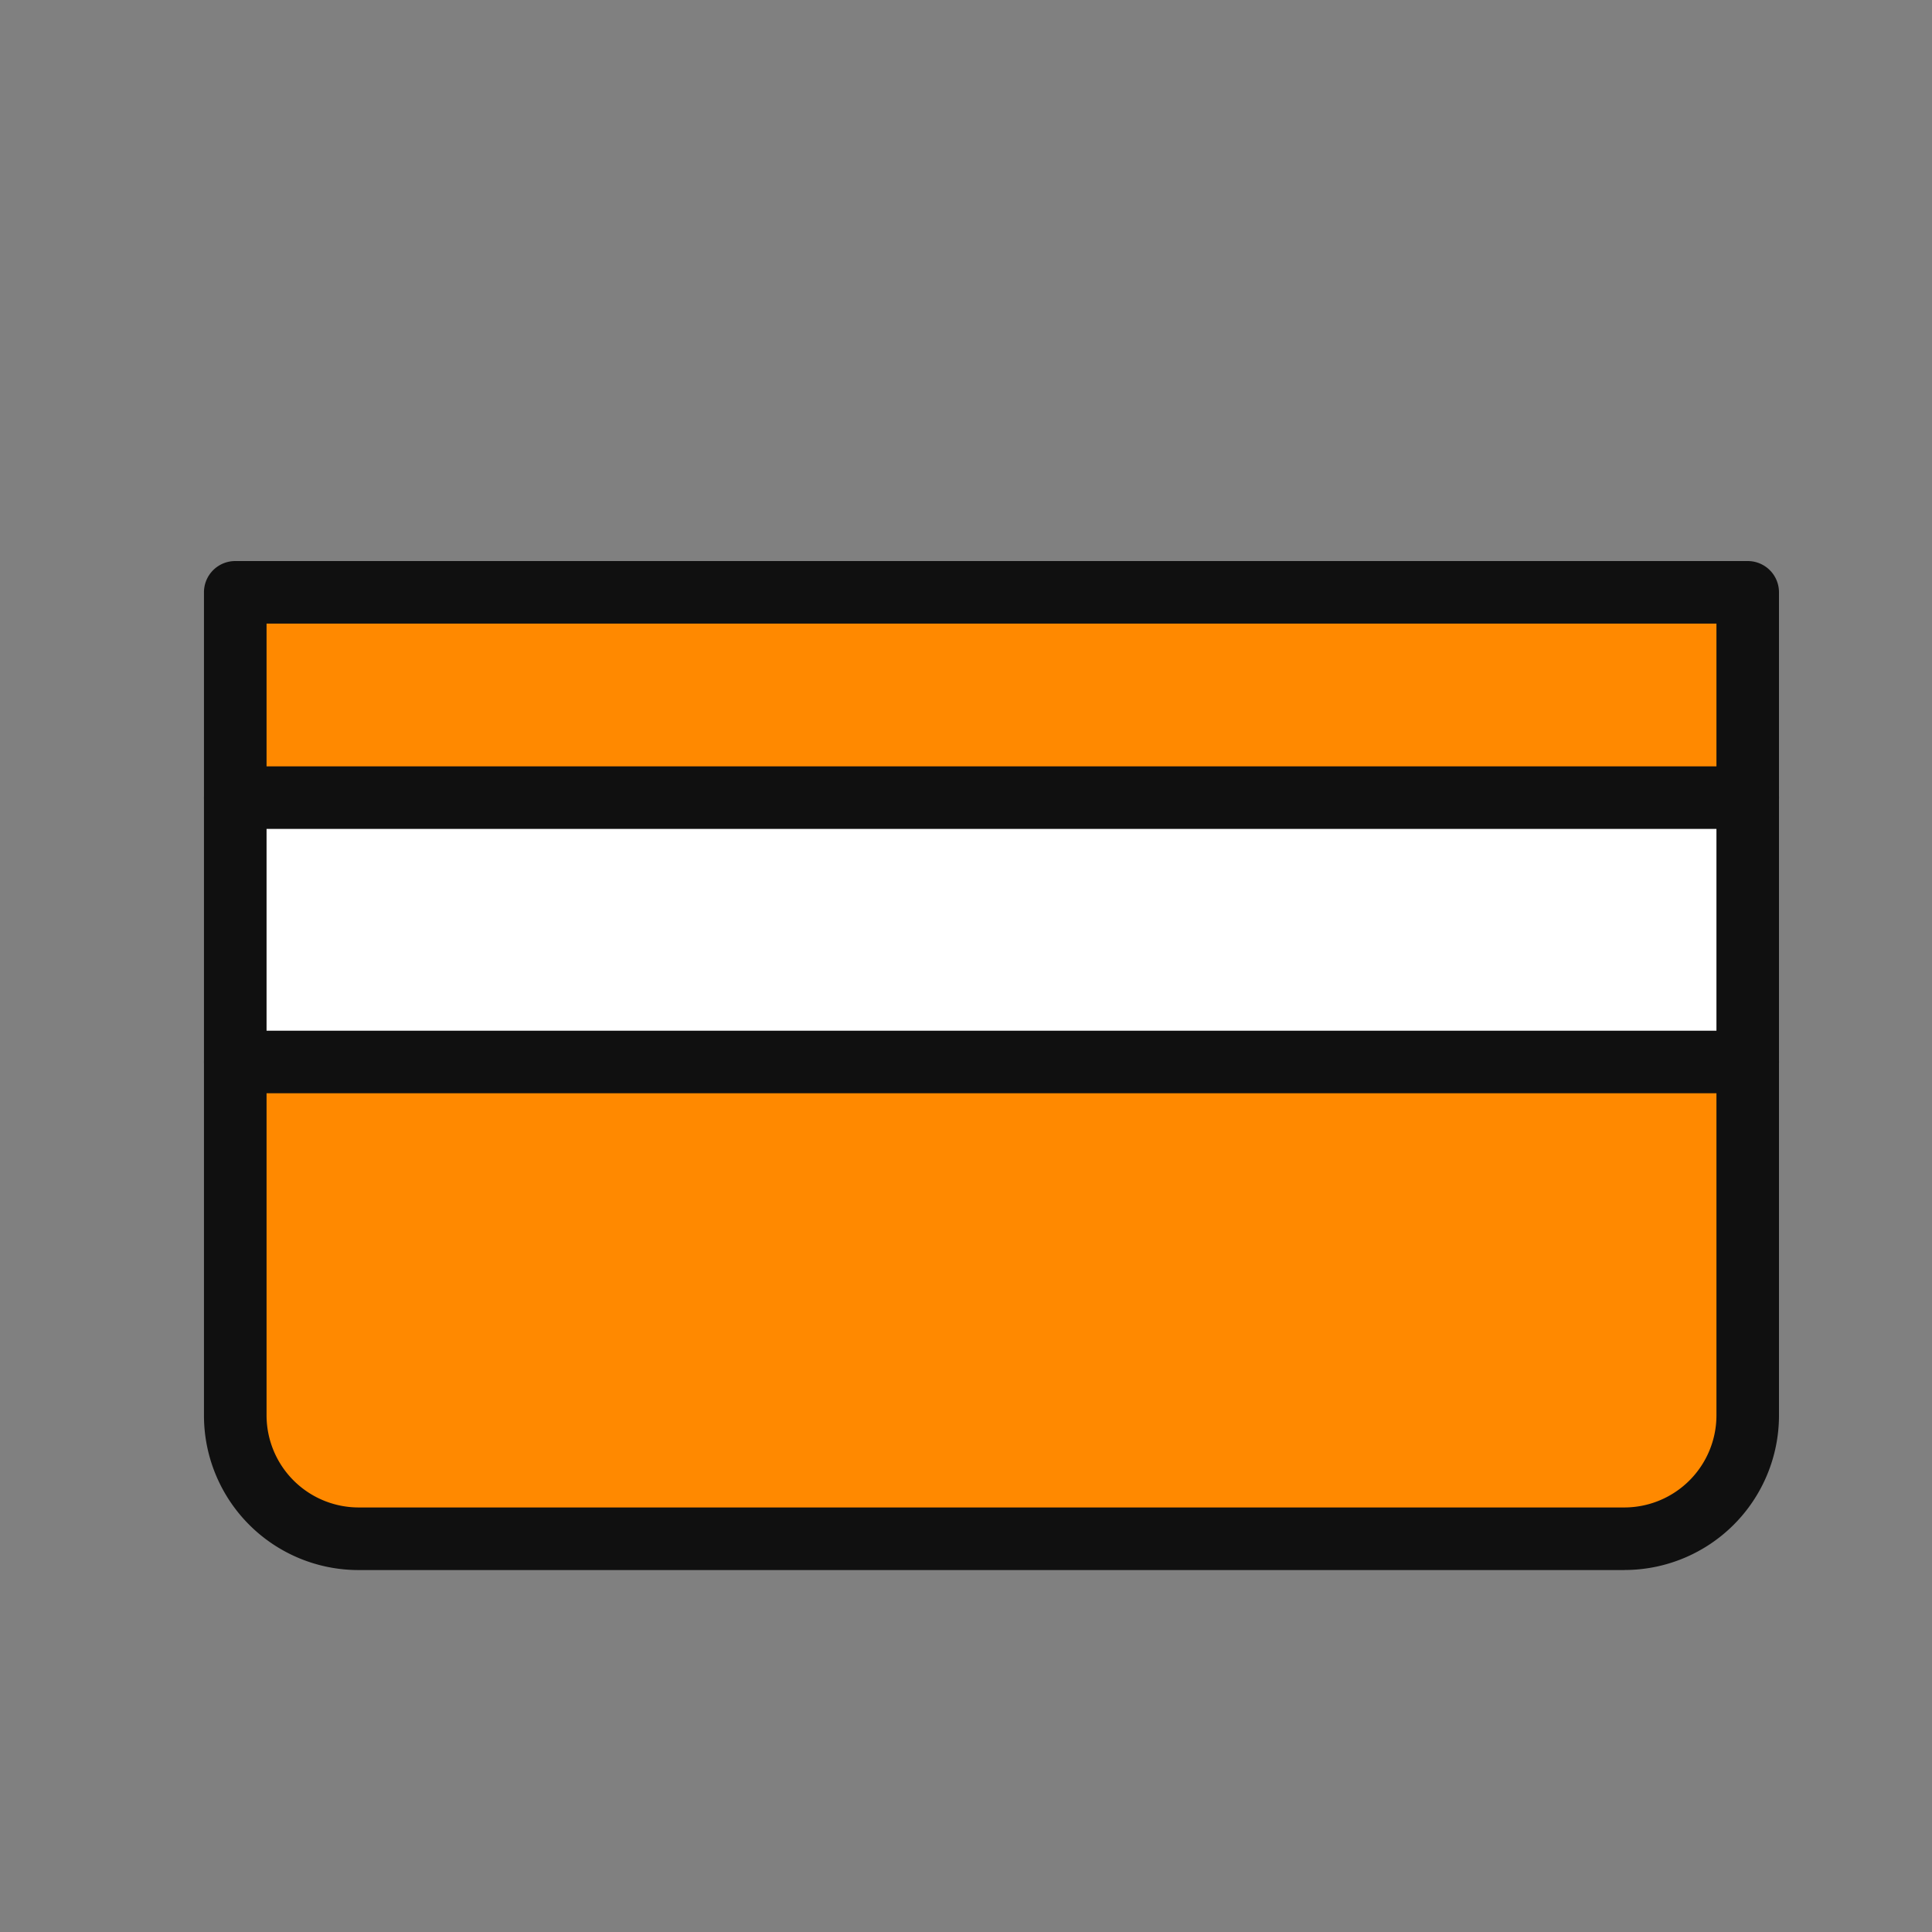
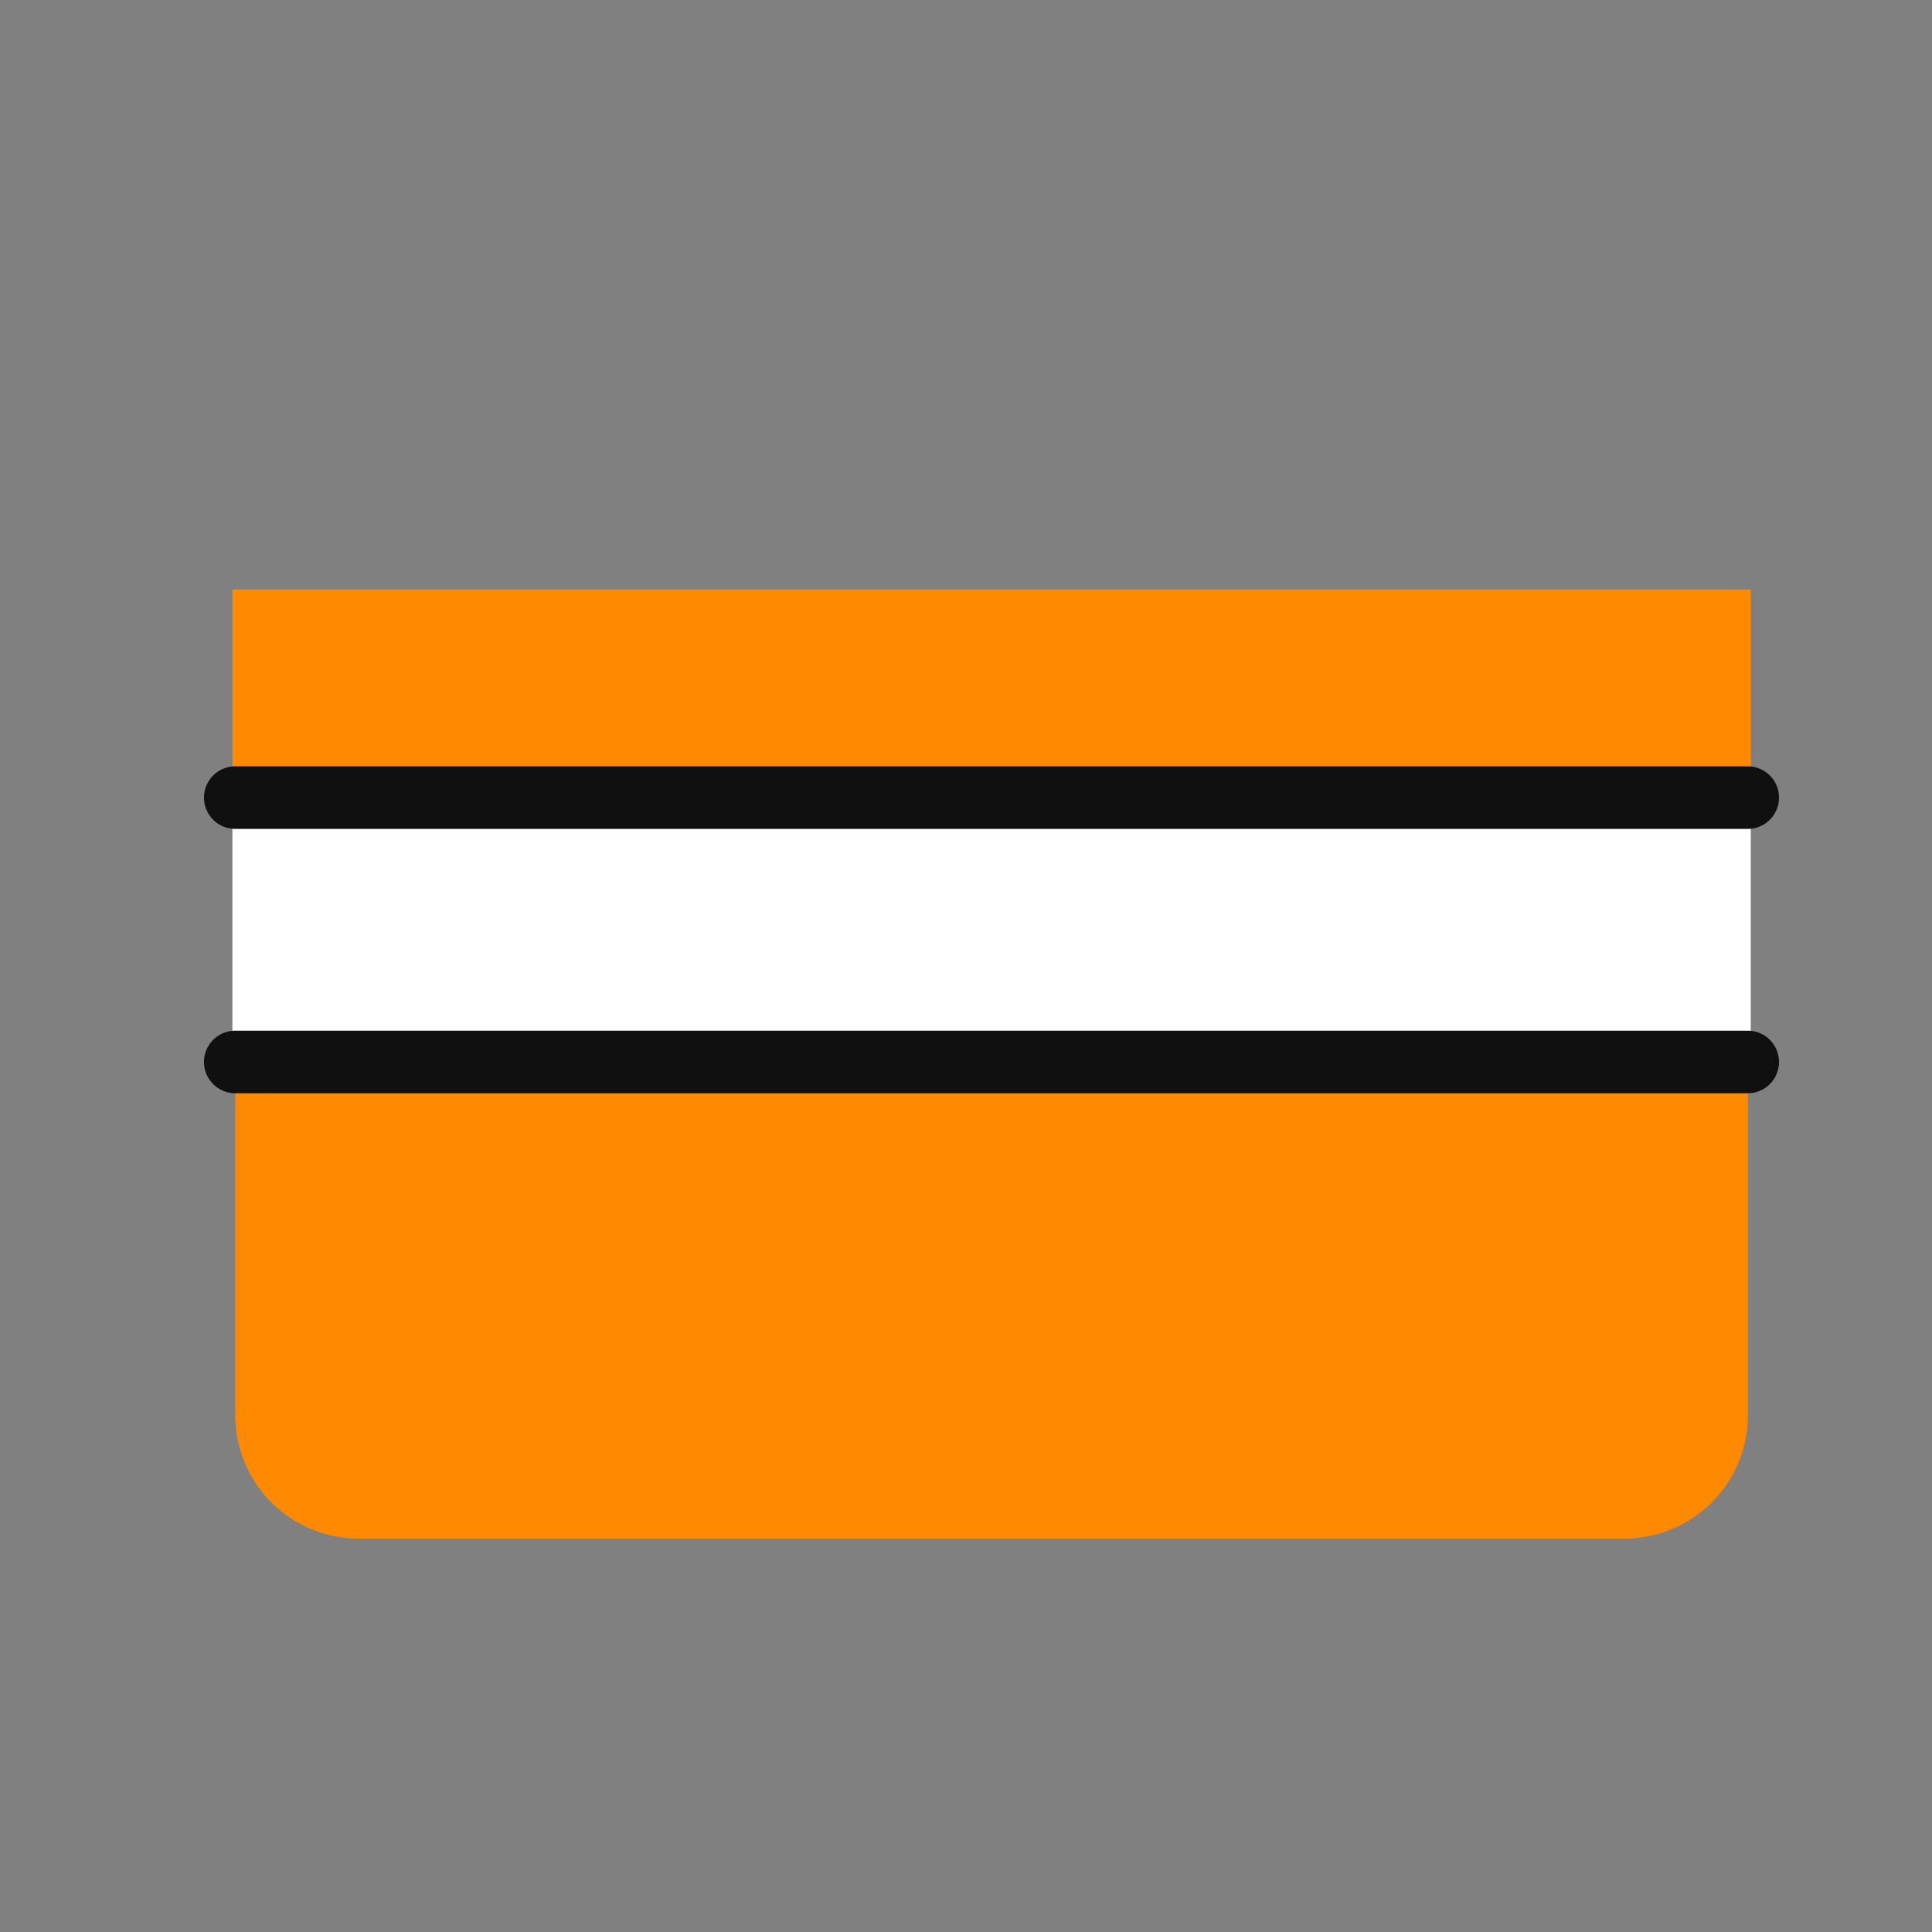
<svg xmlns="http://www.w3.org/2000/svg" width="35" height="35" viewBox="0 0 35 35">
  <rect x="0" y="0" width="35" height="35" fill="#808080" stroke="none" />
  <defs>
    <clipPath id="a">
      <rect width="28.536" height="18.279" fill="none" />
    </clipPath>
  </defs>
  <g transform="translate(0 -40)">
-     <rect width="35" height="35" transform="translate(0 40)" fill="none" />
    <g transform="translate(3.695 50.164)">
      <rect width="27.507" height="4.351" transform="translate(0.515 4.424)" fill="#fff" />
      <rect width="27.507" height="3.379" transform="translate(0.515 0.515)" fill="#ff8900" />
      <g transform="translate(0 0)">
        <g clip-path="url(#a)">
          <path d="M27.917,8.244v6.4a2.235,2.235,0,0,1-2.234,2.235H2.749A2.235,2.235,0,0,1,.515,14.648v-6.4Z" transform="translate(0.052 0.83)" fill="#ff8900" />
-           <path d="M25.736,18.279H2.8a2.8,2.8,0,0,1-2.8-2.8V.566A.566.566,0,0,1,.567,0h27.4a.566.566,0,0,1,.566.566V15.478a2.8,2.8,0,0,1-2.8,2.8M1.134,1.133V15.478A1.67,1.67,0,0,0,2.8,17.145H25.736A1.67,1.67,0,0,0,27.4,15.478V1.133Z" transform="translate(0 0)" fill="#101010" />
          <path d="M27.969,4.512H.567a.566.566,0,1,1,0-1.133h27.4a.566.566,0,1,1,0,1.133" transform="translate(0 0.34)" fill="#101010" />
          <path d="M27.969,8.863H.567a.566.566,0,1,1,0-1.133h27.4a.566.566,0,1,1,0,1.133" transform="translate(0 0.778)" fill="#101010" />
        </g>
      </g>
    </g>
  </g>
</svg>